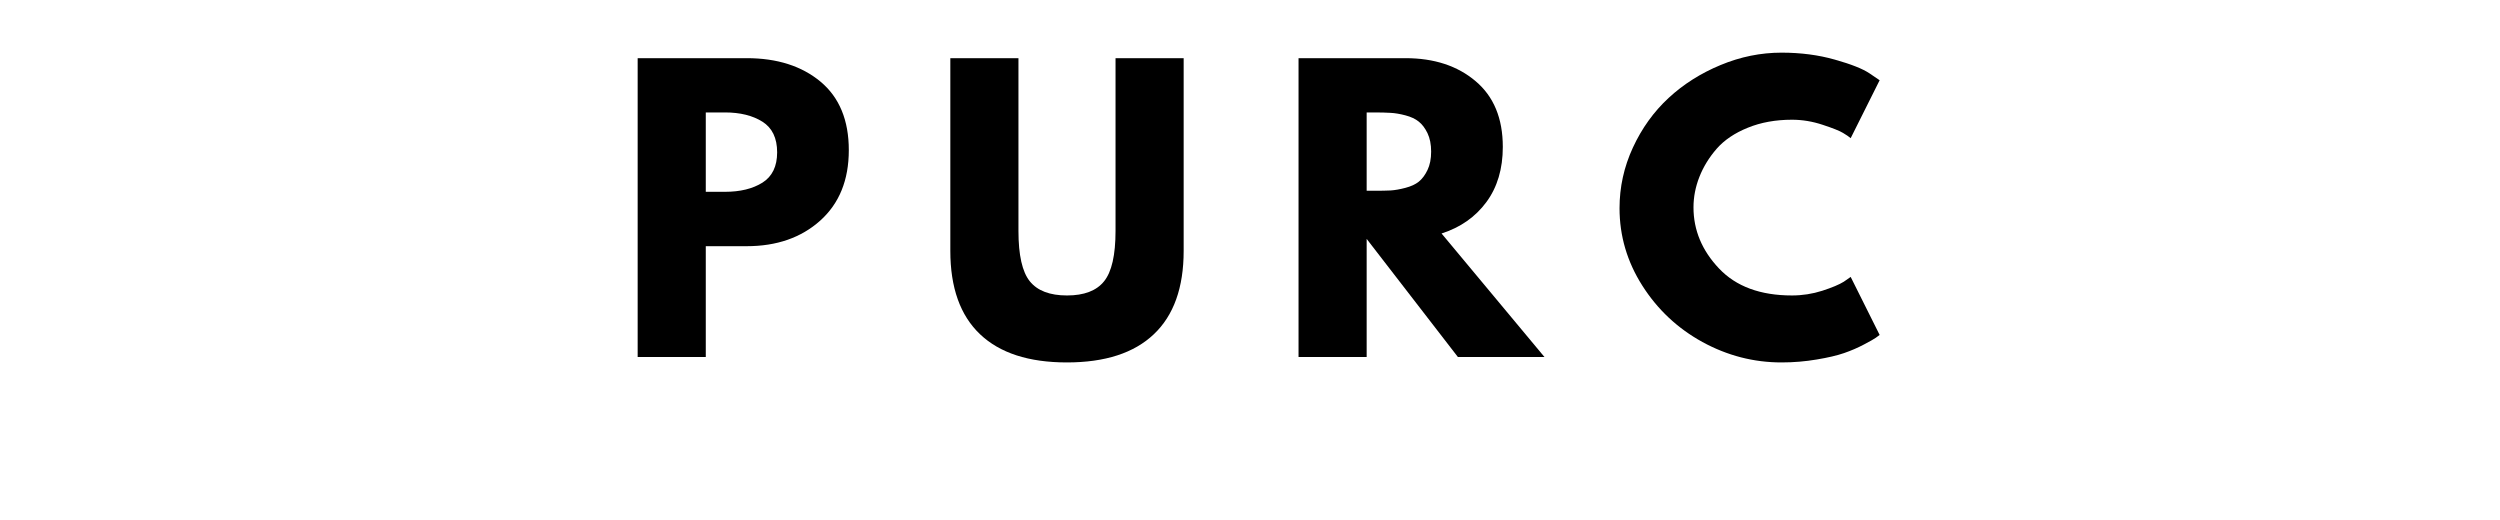
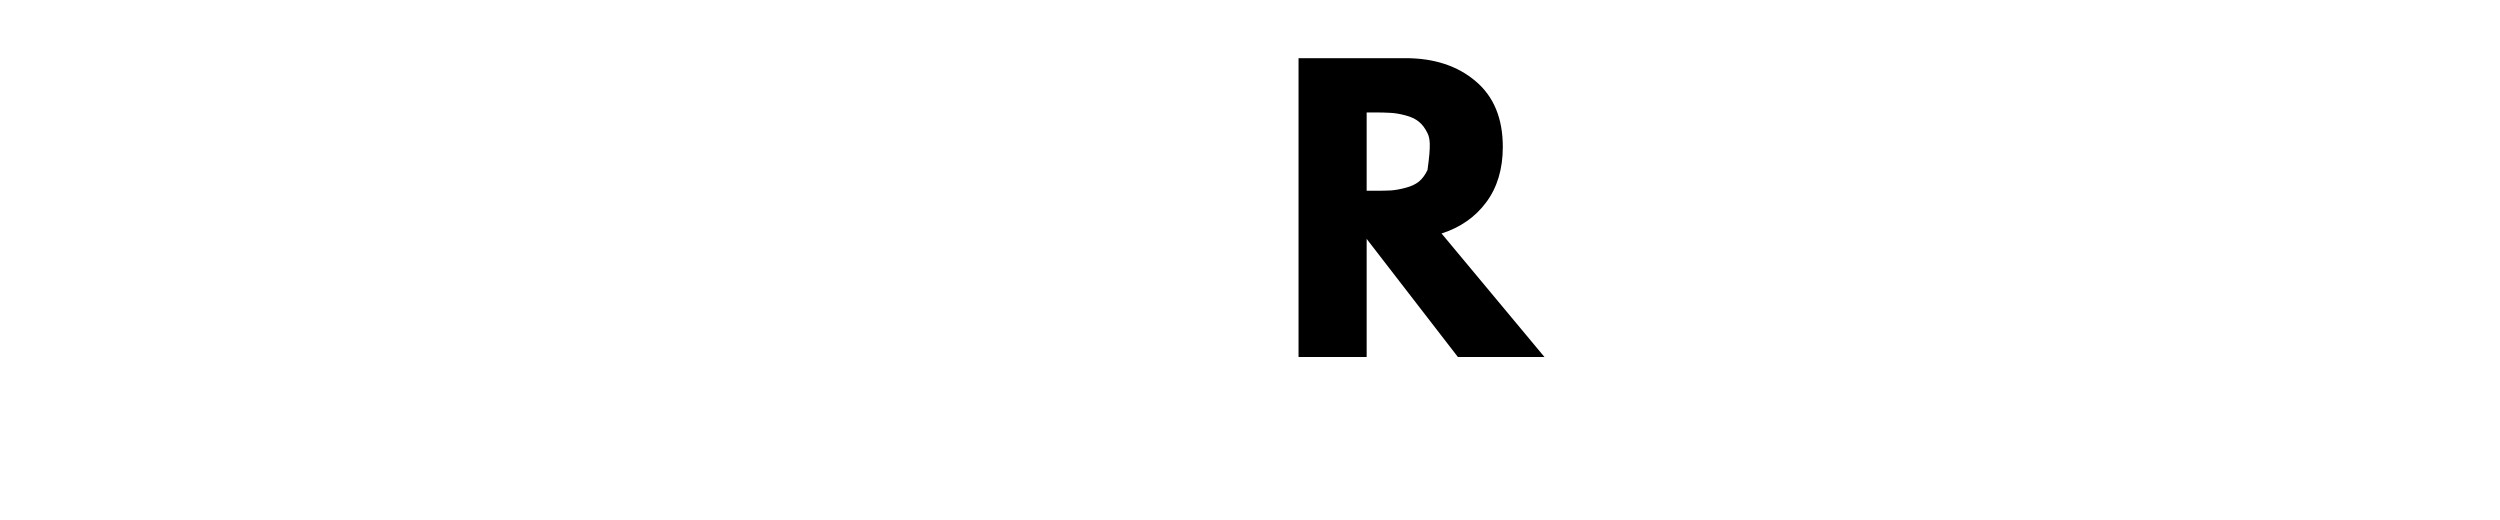
<svg xmlns="http://www.w3.org/2000/svg" version="1.0" preserveAspectRatio="xMidYMid meet" height="104" viewBox="0 0 375 78" zoomAndPan="magnify" width="500">
  <defs>
    <g />
  </defs>
  <g fill-opacity="1" fill="#000000">
    <g transform="translate(92.383, 53.553)">
      <g>
-         <path d="M 3.266 -44.828 L 19.625 -44.828 C 24.188 -44.828 27.879 -43.648 30.703 -41.297 C 33.523 -38.941 34.938 -35.52 34.938 -31.031 C 34.938 -26.539 33.504 -23.016 30.641 -20.453 C 27.785 -17.898 24.113 -16.625 19.625 -16.625 L 13.484 -16.625 L 13.484 0 L 3.266 0 Z M 13.484 -24.781 L 16.359 -24.781 C 18.641 -24.781 20.516 -25.238 21.984 -26.156 C 23.453 -27.082 24.188 -28.598 24.188 -30.703 C 24.188 -32.836 23.453 -34.367 21.984 -35.297 C 20.516 -36.223 18.641 -36.688 16.359 -36.688 L 13.484 -36.688 Z M 13.484 -24.781" />
-       </g>
+         </g>
    </g>
  </g>
  <g fill-opacity="1" fill="#000000">
    <g transform="translate(139.83, 53.553)">
      <g>
-         <path d="M 37.719 -44.828 L 37.719 -15.922 C 37.719 -10.41 36.227 -6.242 33.25 -3.422 C 30.281 -0.598 25.93 0.812 20.203 0.812 C 14.484 0.812 10.141 -0.598 7.172 -3.422 C 4.203 -6.242 2.719 -10.41 2.719 -15.922 L 2.719 -44.828 L 12.938 -44.828 L 12.938 -18.906 C 12.938 -15.289 13.504 -12.773 14.641 -11.359 C 15.785 -9.941 17.645 -9.234 20.219 -9.234 C 22.789 -9.234 24.645 -9.941 25.781 -11.359 C 26.926 -12.773 27.5 -15.289 27.5 -18.906 L 27.5 -44.828 Z M 37.719 -44.828" />
-       </g>
+         </g>
    </g>
  </g>
  <g fill-opacity="1" fill="#000000">
    <g transform="translate(191.515, 53.553)">
      <g>
-         <path d="M 3.266 -44.828 L 19.297 -44.828 C 23.609 -44.828 27.117 -43.676 29.828 -41.375 C 32.547 -39.082 33.906 -35.797 33.906 -31.516 C 33.906 -28.223 33.082 -25.461 31.438 -23.234 C 29.789 -21.004 27.551 -19.438 24.719 -18.531 L 40.156 0 L 27.172 0 L 13.484 -17.719 L 13.484 0 L 3.266 0 Z M 13.484 -24.938 L 14.672 -24.938 C 15.609 -24.938 16.406 -24.953 17.062 -24.984 C 17.719 -25.023 18.461 -25.156 19.297 -25.375 C 20.129 -25.594 20.797 -25.898 21.297 -26.297 C 21.805 -26.703 22.242 -27.285 22.609 -28.047 C 22.973 -28.805 23.156 -29.727 23.156 -30.812 C 23.156 -31.895 22.973 -32.816 22.609 -33.578 C 22.242 -34.336 21.805 -34.914 21.297 -35.312 C 20.797 -35.719 20.129 -36.031 19.297 -36.25 C 18.461 -36.469 17.719 -36.594 17.062 -36.625 C 16.406 -36.664 15.609 -36.688 14.672 -36.688 L 13.484 -36.688 Z M 13.484 -24.938" />
+         <path d="M 3.266 -44.828 L 19.297 -44.828 C 23.609 -44.828 27.117 -43.676 29.828 -41.375 C 32.547 -39.082 33.906 -35.797 33.906 -31.516 C 33.906 -28.223 33.082 -25.461 31.438 -23.234 C 29.789 -21.004 27.551 -19.438 24.719 -18.531 L 40.156 0 L 27.172 0 L 13.484 -17.719 L 13.484 0 L 3.266 0 Z M 13.484 -24.938 L 14.672 -24.938 C 15.609 -24.938 16.406 -24.953 17.062 -24.984 C 17.719 -25.023 18.461 -25.156 19.297 -25.375 C 20.129 -25.594 20.797 -25.898 21.297 -26.297 C 21.805 -26.703 22.242 -27.285 22.609 -28.047 C 23.156 -31.895 22.973 -32.816 22.609 -33.578 C 22.242 -34.336 21.805 -34.914 21.297 -35.312 C 20.797 -35.719 20.129 -36.031 19.297 -36.25 C 18.461 -36.469 17.719 -36.594 17.062 -36.625 C 16.406 -36.664 15.609 -36.688 14.672 -36.688 L 13.484 -36.688 Z M 13.484 -24.938" />
      </g>
    </g>
  </g>
  <g fill-opacity="1" fill="#000000">
    <g transform="translate(241.68, 53.553)">
      <g>
-         <path d="M 27.125 -9.234 C 28.676 -9.234 30.188 -9.469 31.656 -9.938 C 33.125 -10.414 34.203 -10.867 34.891 -11.297 L 35.922 -12.016 L 40.266 -3.312 C 40.117 -3.207 39.922 -3.062 39.672 -2.875 C 39.422 -2.695 38.832 -2.363 37.906 -1.875 C 36.977 -1.383 35.988 -0.957 34.938 -0.594 C 33.883 -0.227 32.508 0.094 30.812 0.375 C 29.113 0.664 27.359 0.812 25.547 0.812 C 21.379 0.812 17.426 -0.207 13.688 -2.25 C 9.957 -4.301 6.953 -7.117 4.672 -10.703 C 2.391 -14.285 1.25 -18.16 1.25 -22.328 C 1.25 -25.484 1.914 -28.508 3.25 -31.406 C 4.594 -34.312 6.379 -36.797 8.609 -38.859 C 10.836 -40.922 13.438 -42.566 16.406 -43.797 C 19.383 -45.035 22.43 -45.656 25.547 -45.656 C 28.441 -45.656 31.109 -45.305 33.547 -44.609 C 35.992 -43.922 37.727 -43.234 38.75 -42.547 L 40.266 -41.516 L 35.922 -32.828 C 35.672 -33.047 35.289 -33.305 34.781 -33.609 C 34.27 -33.922 33.254 -34.328 31.734 -34.828 C 30.211 -35.336 28.676 -35.594 27.125 -35.594 C 24.656 -35.594 22.441 -35.191 20.484 -34.391 C 18.523 -33.598 16.973 -32.551 15.828 -31.25 C 14.691 -29.945 13.828 -28.539 13.234 -27.031 C 12.641 -25.531 12.344 -24 12.344 -22.438 C 12.344 -19.031 13.617 -15.977 16.172 -13.281 C 18.723 -10.582 22.375 -9.234 27.125 -9.234 Z M 27.125 -9.234" />
-       </g>
+         </g>
    </g>
  </g>
</svg>